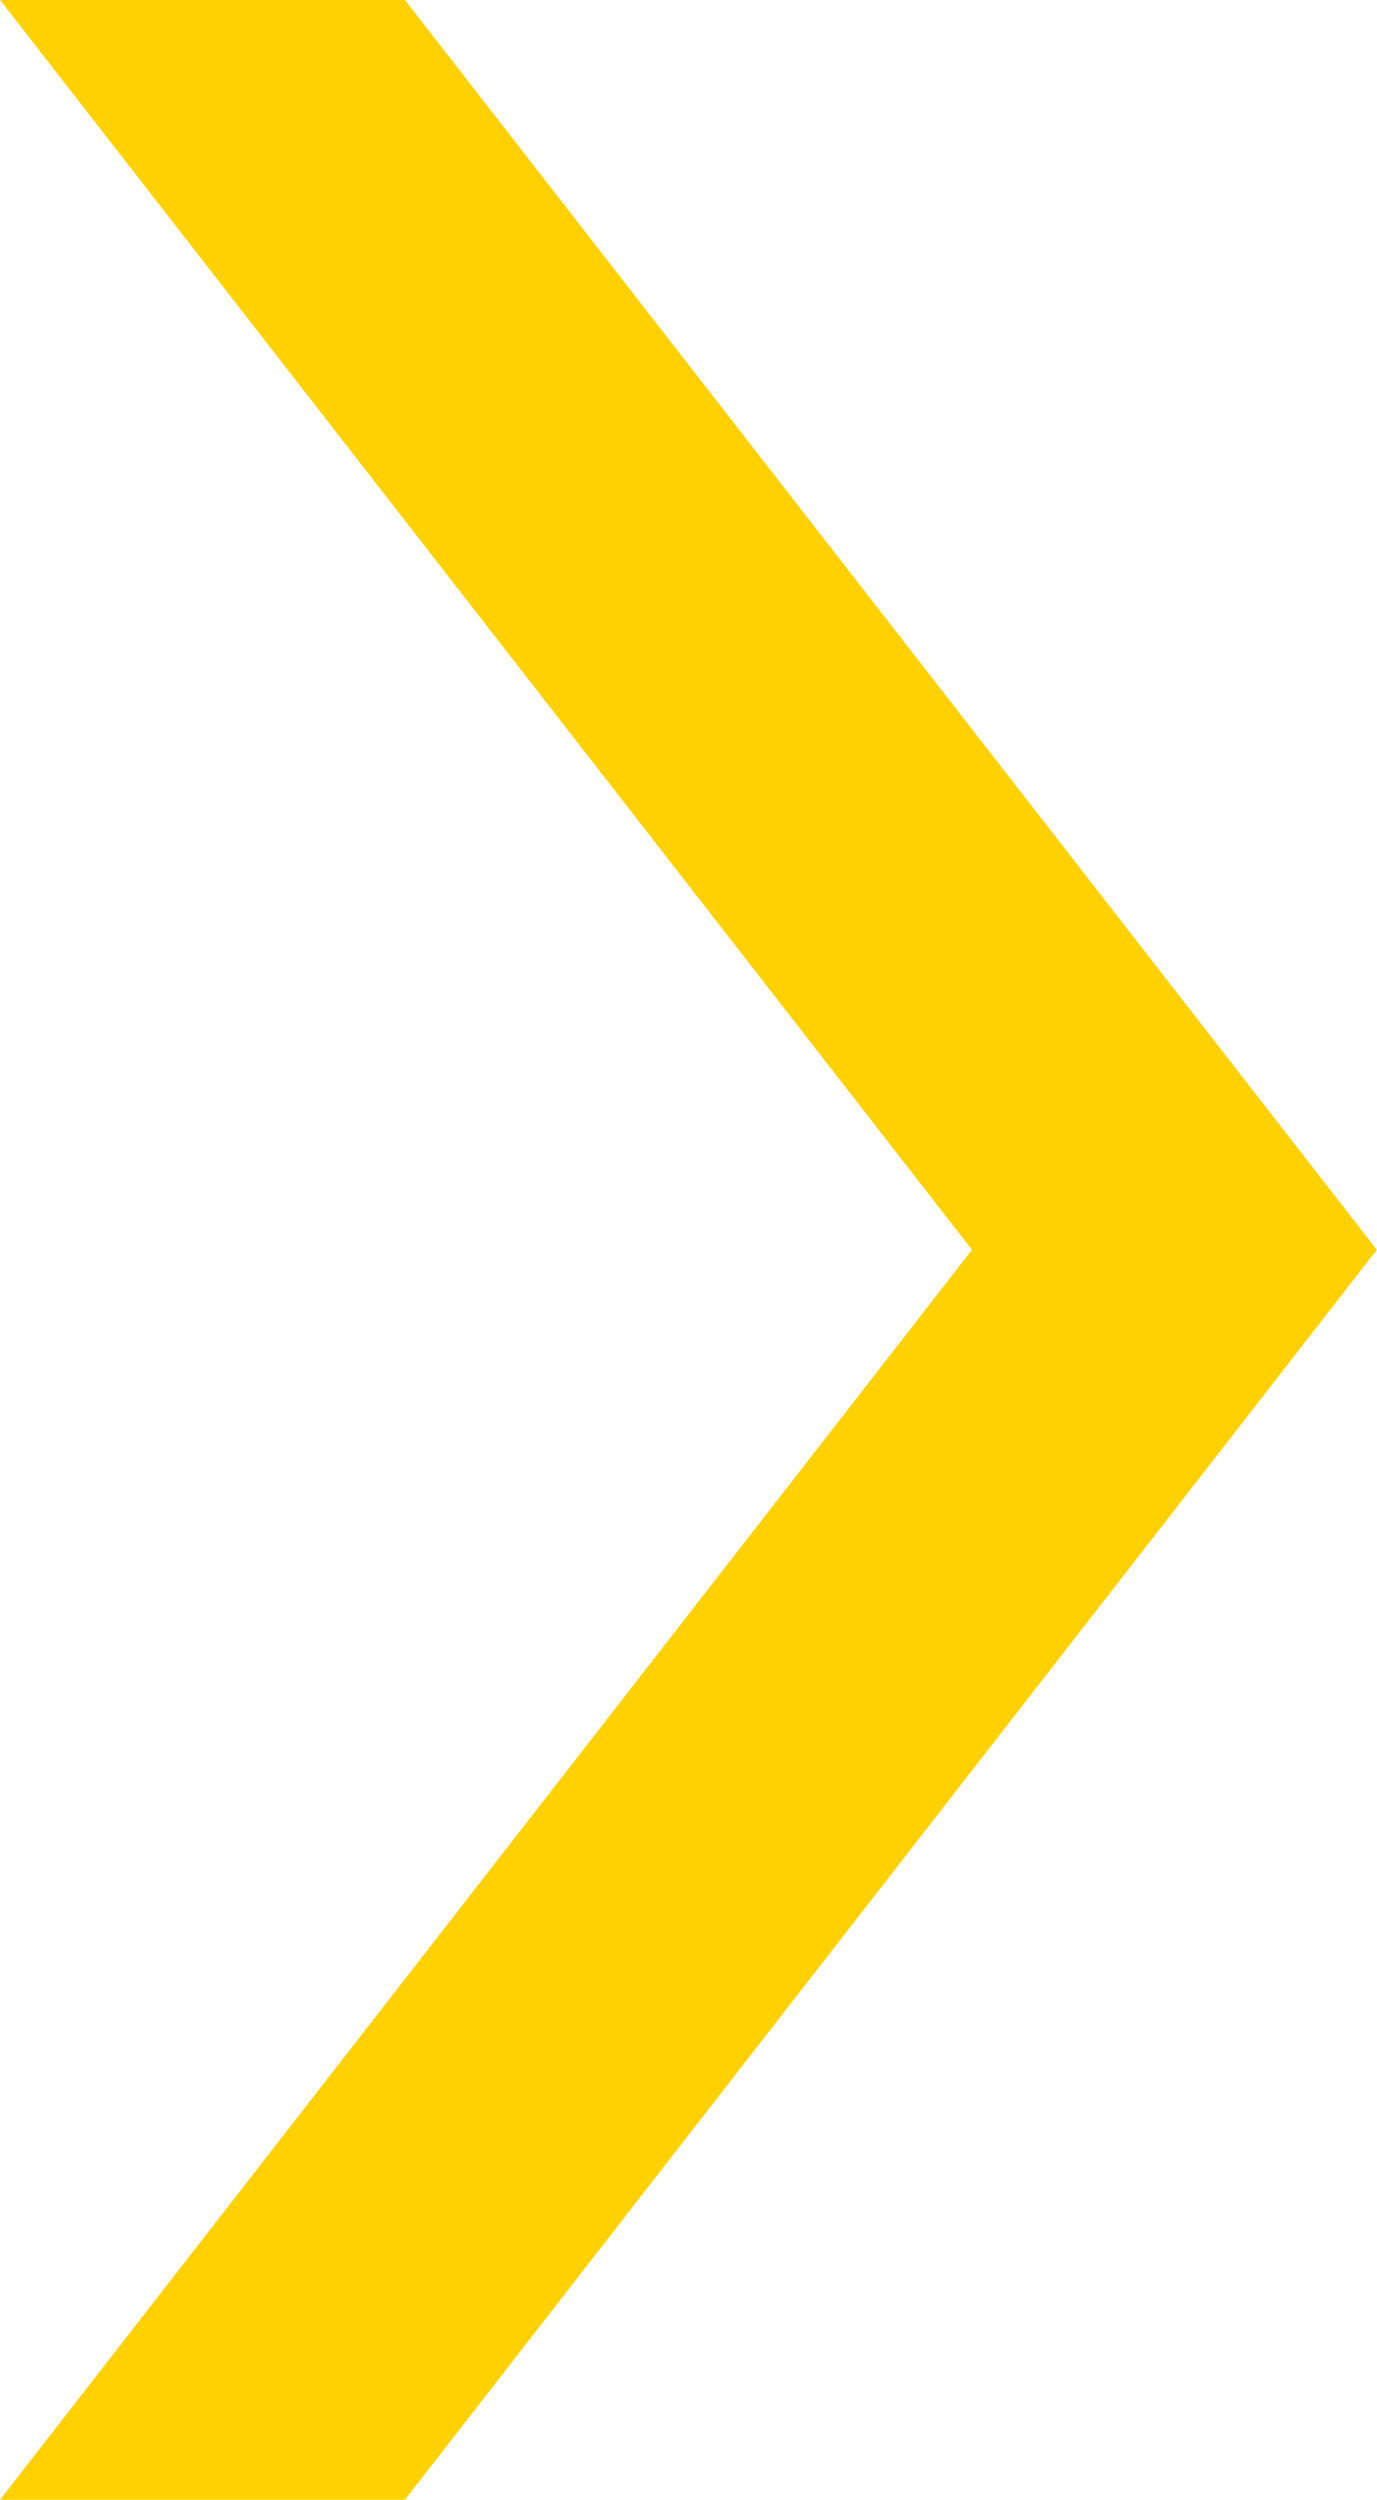
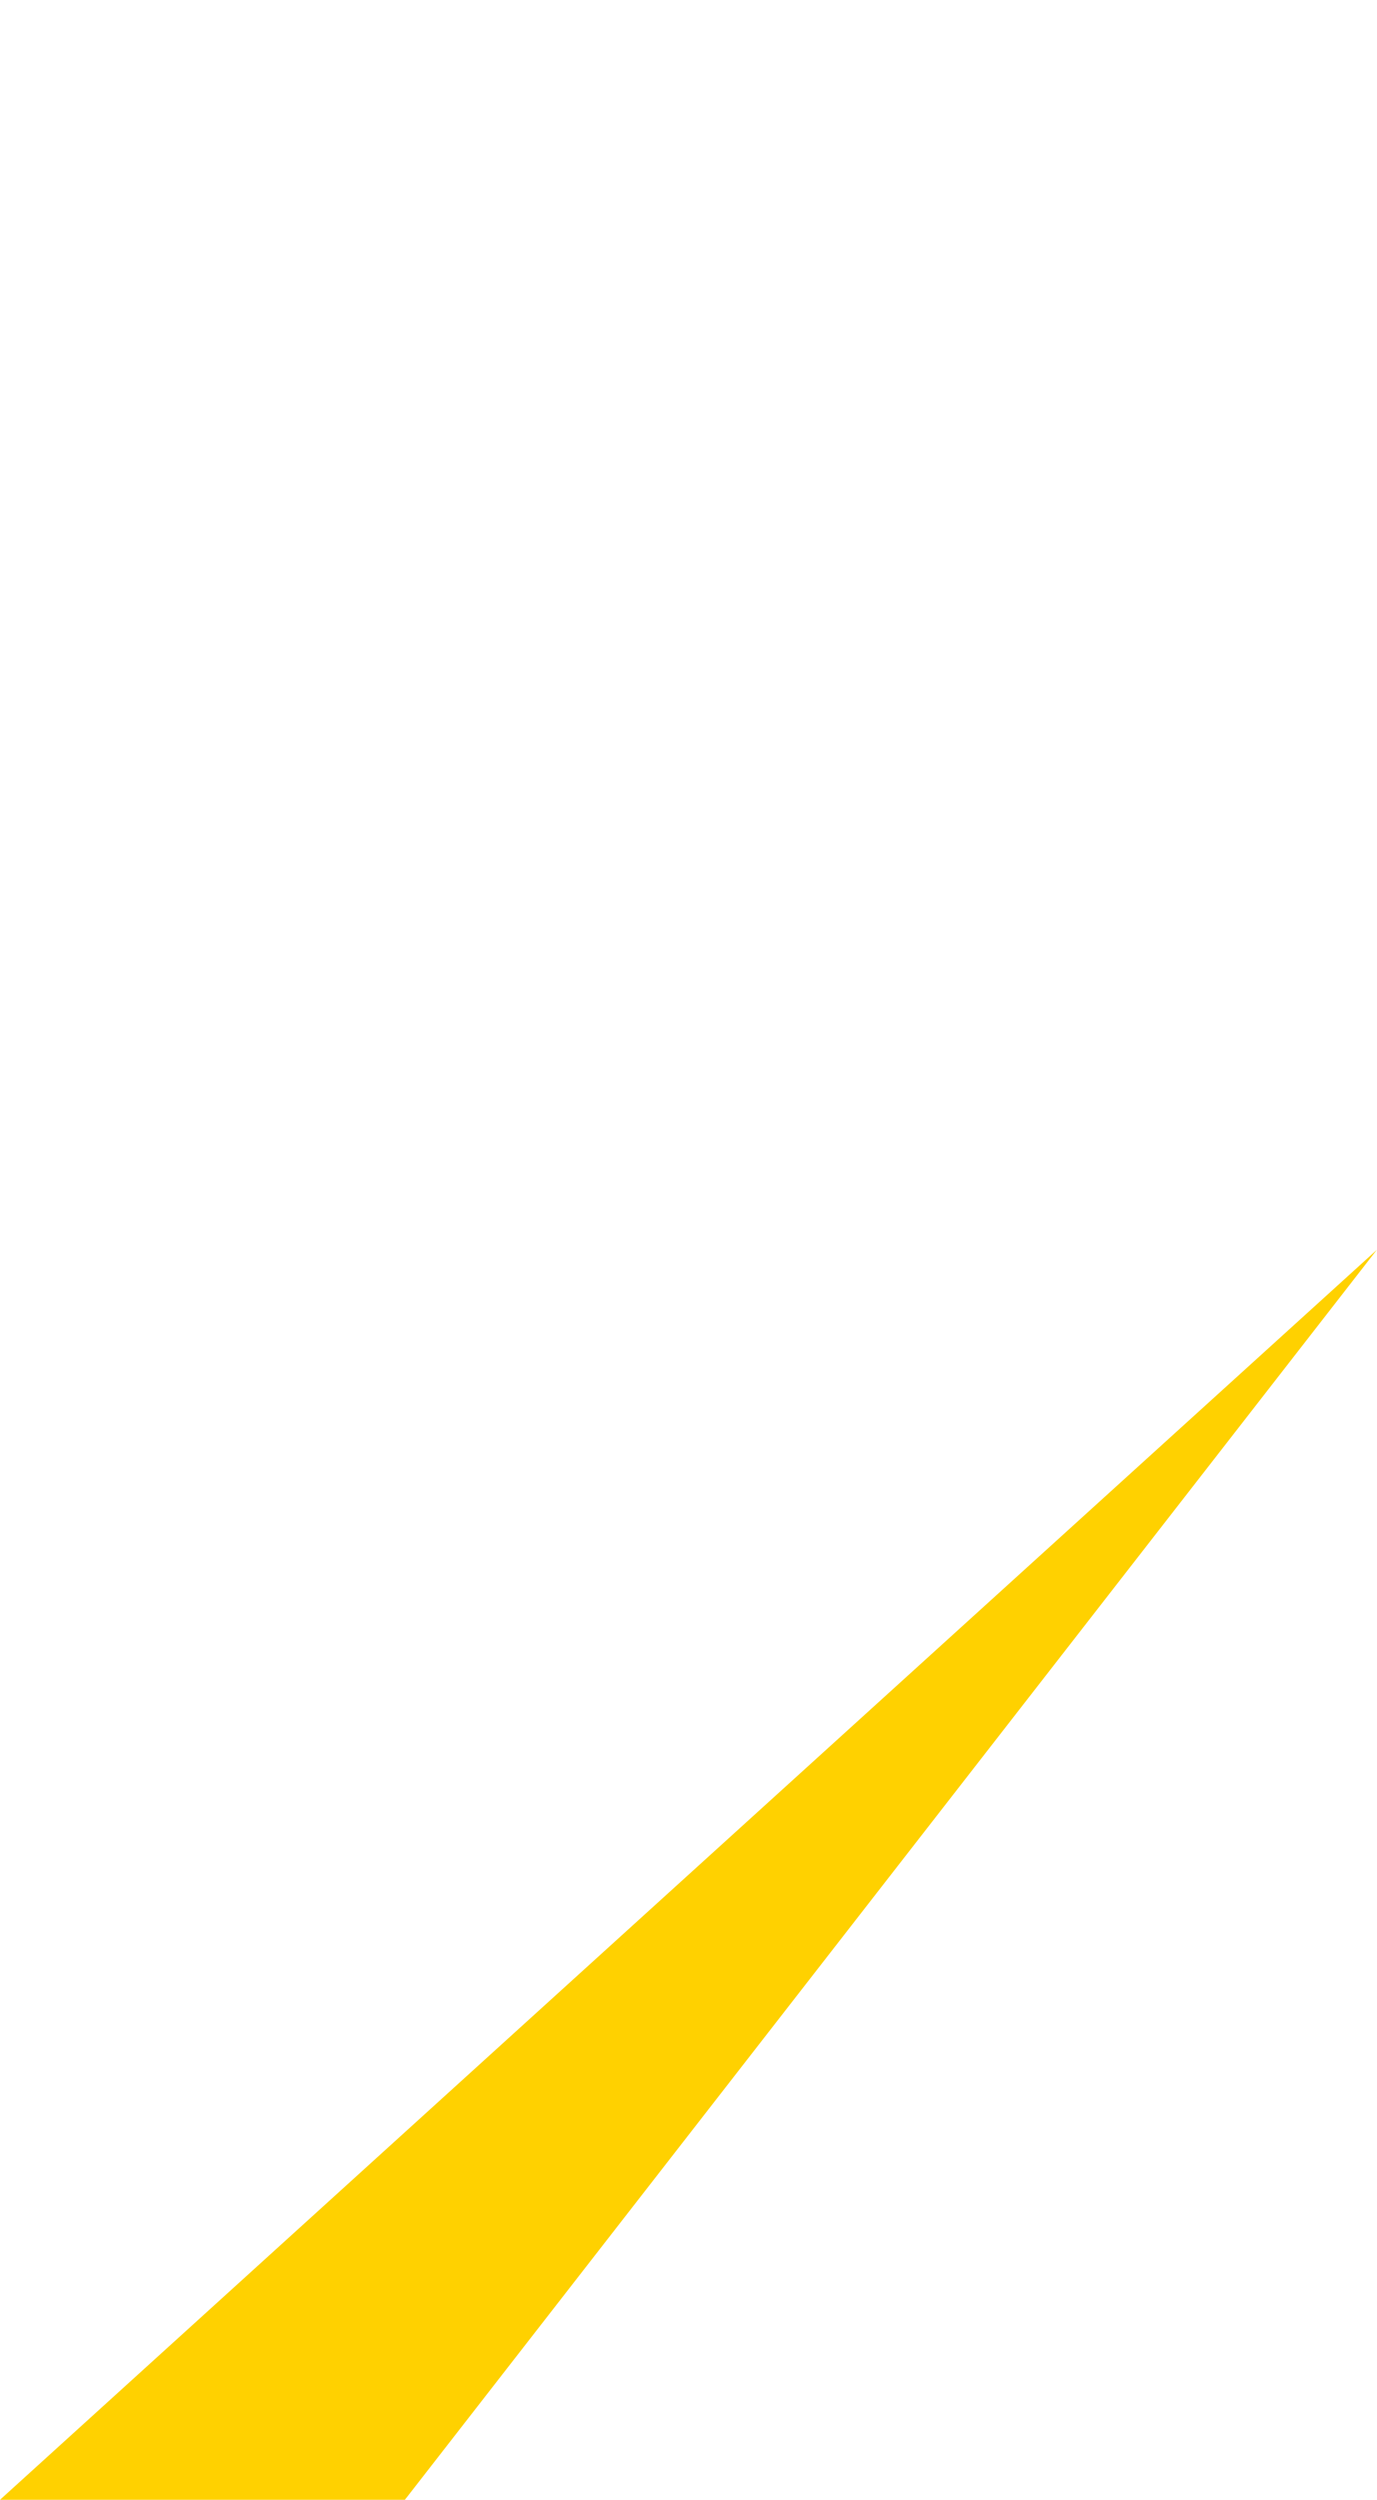
<svg xmlns="http://www.w3.org/2000/svg" width="9.067" height="16.457" viewBox="0 0 9.067 16.457">
-   <path id="Path_26056" data-name="Path 26056" d="M4090.93,74.809h2.666l6.4-8.229-6.4-8.229h-2.666l6.4,8.229Z" transform="translate(-4090.93 -58.352)" fill="#ffd100" />
+   <path id="Path_26056" data-name="Path 26056" d="M4090.93,74.809h2.666l6.4-8.229-6.4-8.229l6.4,8.229Z" transform="translate(-4090.93 -58.352)" fill="#ffd100" />
</svg>